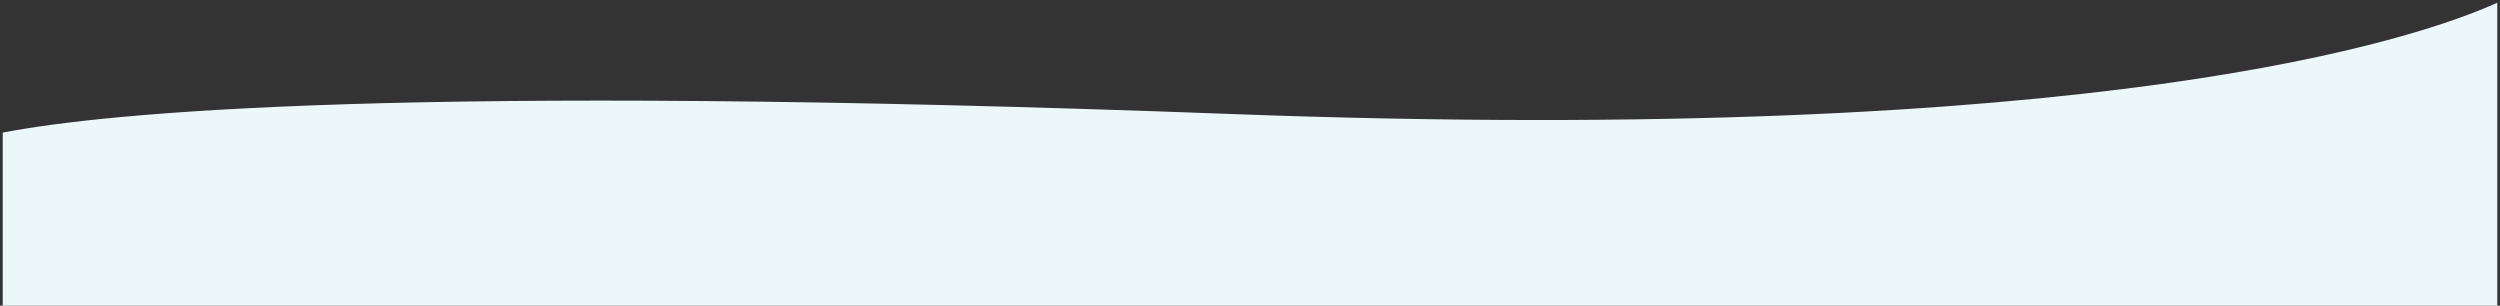
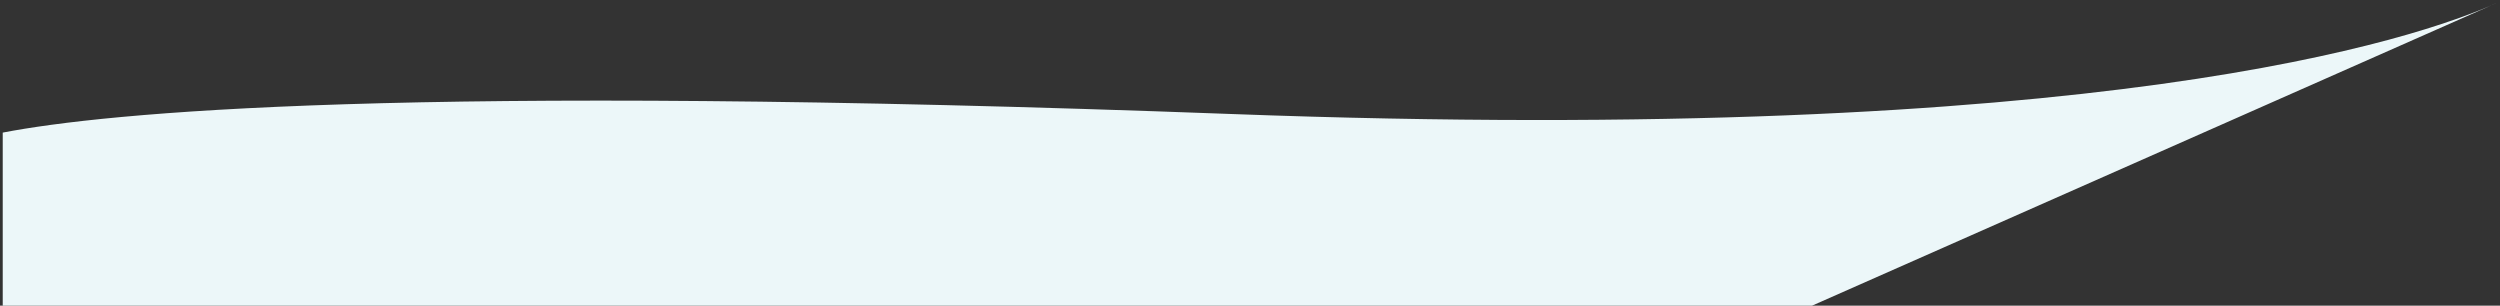
<svg xmlns="http://www.w3.org/2000/svg" width="3019.528" height="369.2" viewBox="0 0 3019.528 369.2" fill="none" version="1.1" id="svg2">
  <rect x="0" y="0" width="3019.528" height="369.2" fill="#333333" stroke="none" />
  <defs id="defs2" />
-   <path id="rect1" style="opacity:1;fill:#ecf7f9;fill-opacity:1;stroke:none;stroke-width:3;stroke-linecap:round;stroke-linejoin:round;stroke-dashoffset:36;paint-order:stroke fill markers" d="M 3016.231,3.296 C 2920.195,46.649 2539.632,176.957 1487.284,137.7 486.978,100.387 128.202,136.099 3.296,160.156 V 1335.313 c 89.885,-11.818 272.491,-18.592 646.407,3.856 755.023,45.286 2143.12,134.874 2366.528,-136.435 z" />
+   <path id="rect1" style="opacity:1;fill:#ecf7f9;fill-opacity:1;stroke:none;stroke-width:3;stroke-linecap:round;stroke-linejoin:round;stroke-dashoffset:36;paint-order:stroke fill markers" d="M 3016.231,3.296 C 2920.195,46.649 2539.632,176.957 1487.284,137.7 486.978,100.387 128.202,136.099 3.296,160.156 V 1335.313 z" />
</svg>